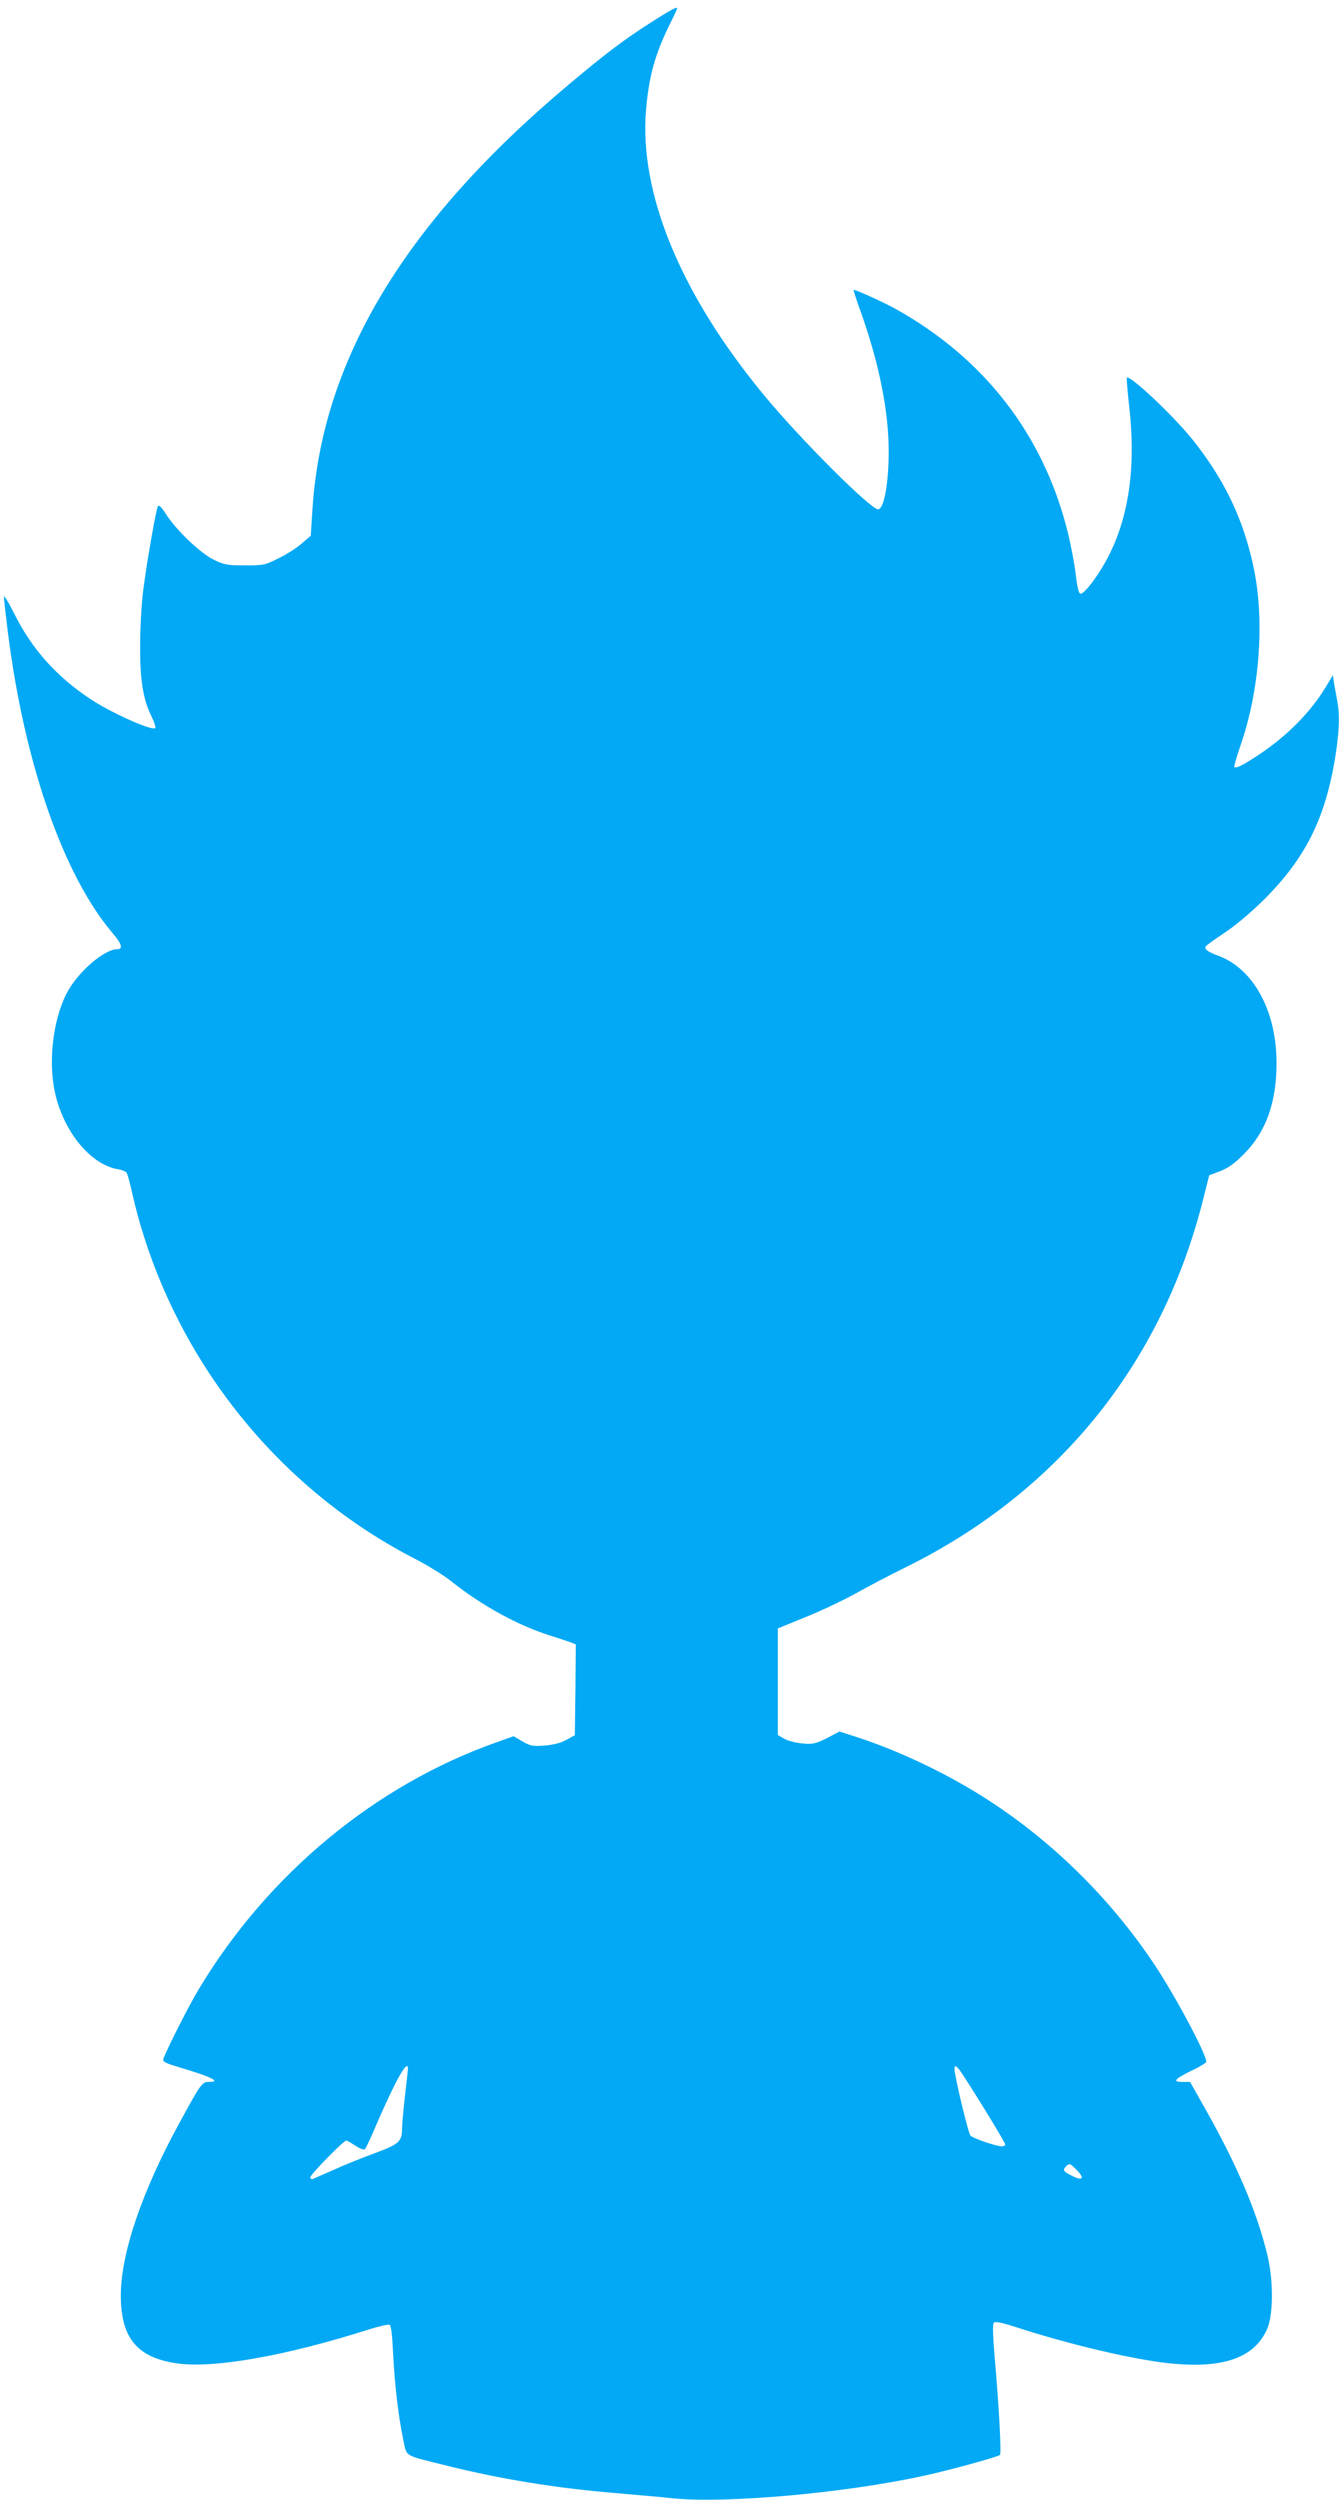
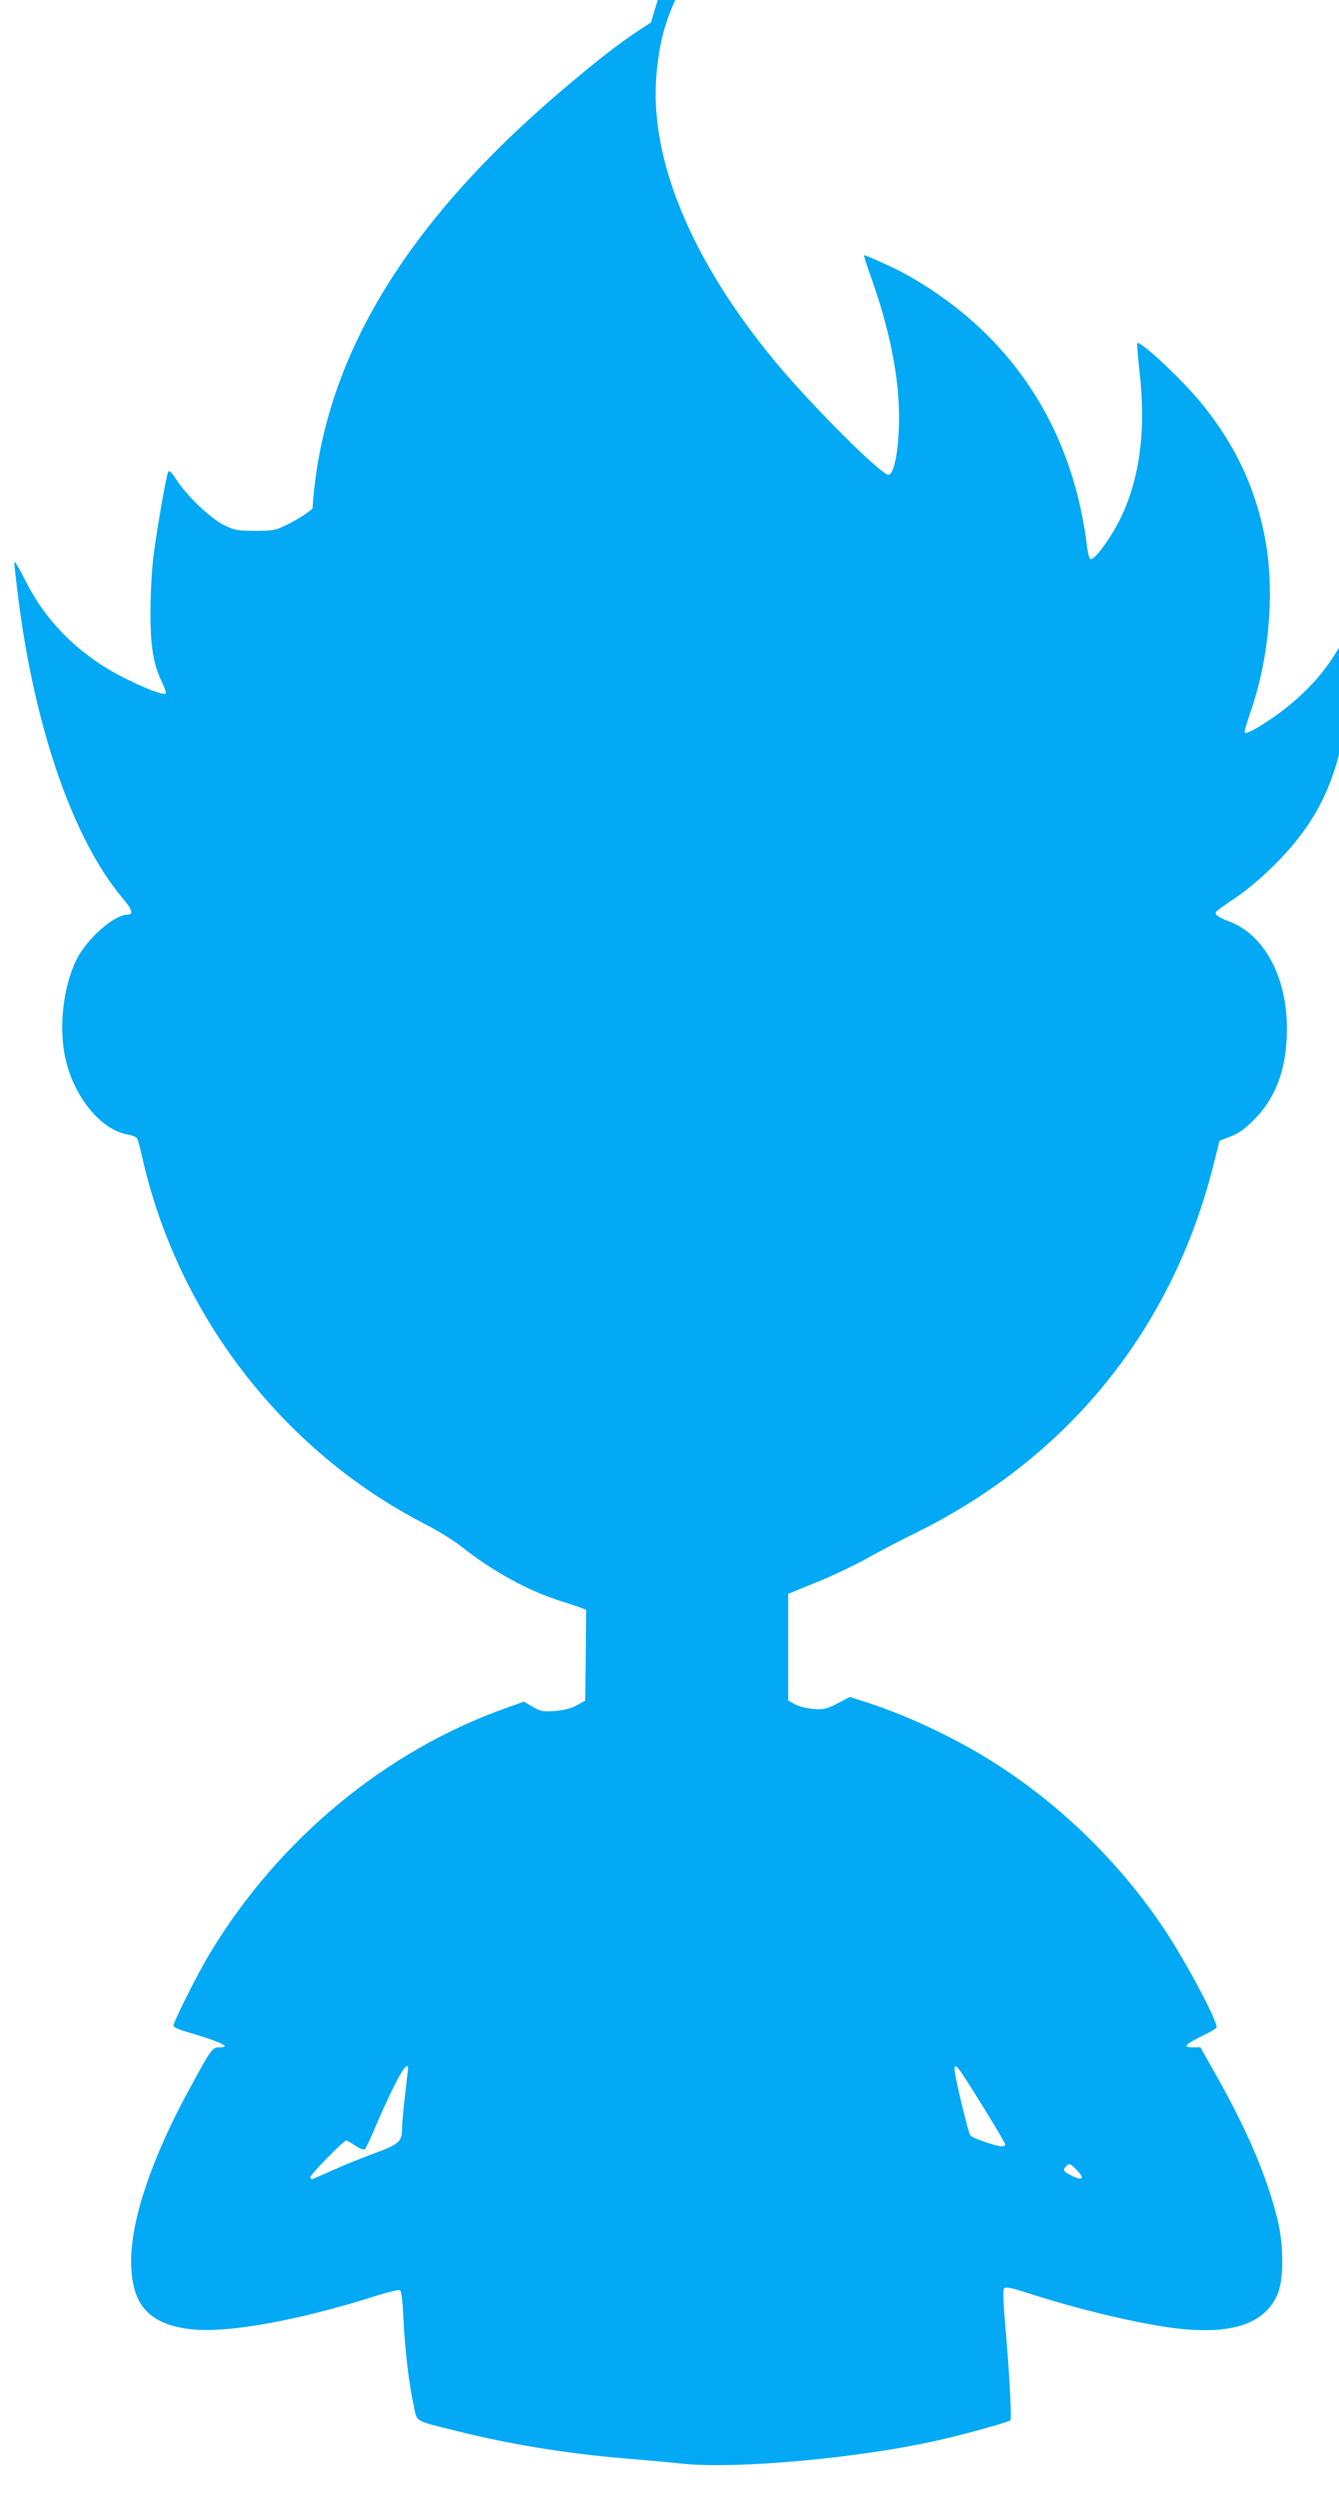
<svg xmlns="http://www.w3.org/2000/svg" version="1.0" width="686pt" height="1280pt" viewBox="0 0 686 1280" preserveAspectRatio="xMidYMid meet">
  <g transform="translate(0,1280) scale(0.1,-0.1)" fill="#03a9f4" stroke="none">
-     <path d="M3335 12685 c-144 -92 -236 -162 -426 -322 -832 -699 -1258 -1404 -1308 -2167 l-9 -139 -44 -38 c-24 -22 -77 -56 -118 -76 -71 -36 -78 -38 -175 -38 -90 0 -106 3 -160 29 -69 34 -192 151 -245 234 -22 35 -36 48 -41 40 -10 -19 -56 -281 -75 -428 -9 -69 -16 -197 -16 -285 -1 -179 15 -275 58 -363 14 -29 23 -56 20 -60 -17 -16 -232 80 -341 154 -168 113 -292 252 -380 428 -30 60 -55 101 -55 90 0 -10 9 -91 20 -179 85 -674 284 -1244 536 -1542 47 -54 56 -83 26 -83 -69 0 -207 -120 -262 -229 -71 -141 -94 -357 -56 -516 47 -197 184 -360 321 -382 19 -3 38 -11 43 -17 5 -6 16 -47 26 -91 179 -806 715 -1505 1443 -1882 71 -36 158 -90 194 -119 158 -126 345 -228 509 -279 47 -15 95 -31 108 -36 l22 -9 -2 -232 -3 -233 -44 -24 c-29 -16 -65 -25 -112 -29 -60 -4 -73 -2 -113 22 l-45 26 -84 -30 c-622 -219 -1171 -673 -1525 -1259 -55 -91 -166 -310 -185 -363 -5 -14 9 -22 81 -43 165 -49 218 -75 153 -75 -36 0 -41 -7 -149 -205 -193 -351 -302 -670 -303 -885 -1 -222 84 -324 294 -352 189 -25 558 41 975 174 52 16 99 27 107 25 9 -4 14 -47 19 -149 8 -162 28 -327 52 -440 19 -90 -1 -77 219 -132 280 -70 565 -116 865 -141 102 -9 235 -20 295 -27 278 -28 898 28 1300 118 131 29 367 94 378 104 8 7 -4 238 -28 510 -8 97 -10 159 -4 166 7 9 37 3 112 -21 259 -84 554 -155 747 -181 298 -39 472 15 541 169 33 74 34 251 1 385 -54 220 -154 455 -315 740 l-80 142 -40 0 c-53 0 -39 15 52 60 39 18 71 38 71 43 0 40 -159 338 -265 497 -230 346 -539 647 -885 864 -194 122 -434 235 -642 302 l-87 28 -65 -34 c-59 -29 -72 -32 -126 -27 -33 3 -75 14 -92 24 l-33 19 0 273 0 273 142 58 c78 31 193 86 255 120 62 35 178 96 258 135 780 385 1311 1041 1523 1880 l32 127 55 21 c40 15 73 38 121 86 115 115 169 265 169 469 0 265 -118 482 -298 548 -55 20 -74 35 -64 49 4 6 48 37 97 70 55 36 133 102 201 169 212 212 312 412 364 724 22 136 25 225 10 299 -5 26 -12 66 -16 87 l-5 39 -39 -64 c-77 -127 -198 -249 -343 -345 -76 -50 -115 -70 -123 -62 -3 3 11 51 30 107 99 283 126 637 70 908 -51 250 -151 459 -316 664 -97 121 -320 331 -335 315 -2 -2 3 -64 11 -137 36 -303 3 -558 -98 -763 -47 -96 -127 -206 -150 -206 -9 0 -17 30 -25 102 -7 56 -26 156 -43 222 -124 492 -427 883 -881 1135 -61 34 -210 101 -214 97 -1 -1 13 -47 33 -102 98 -273 148 -521 147 -734 -1 -158 -24 -282 -53 -288 -34 -6 -400 359 -587 586 -427 517 -640 1035 -603 1462 15 170 45 278 116 425 22 44 41 83 42 88 9 18 -24 2 -133 -68z m-1245 -10477 c0 -7 -7 -69 -15 -138 -8 -69 -15 -143 -15 -165 0 -71 -14 -83 -140 -130 -63 -23 -158 -61 -210 -85 -52 -23 -101 -44 -107 -47 -7 -3 -13 1 -13 9 0 14 171 188 184 188 4 0 25 -12 47 -27 24 -15 43 -23 49 -17 5 5 32 63 60 129 98 226 160 336 160 283z m2839 -26 c75 -113 221 -353 221 -362 0 -6 -8 -10 -18 -10 -26 0 -145 40 -160 55 -11 10 -82 305 -82 343 0 22 14 13 39 -26z m590 -496 c40 -42 27 -54 -29 -26 -43 22 -47 29 -28 48 17 17 20 16 57 -22z" />
+     <path d="M3335 12685 c-144 -92 -236 -162 -426 -322 -832 -699 -1258 -1404 -1308 -2167 c-24 -22 -77 -56 -118 -76 -71 -36 -78 -38 -175 -38 -90 0 -106 3 -160 29 -69 34 -192 151 -245 234 -22 35 -36 48 -41 40 -10 -19 -56 -281 -75 -428 -9 -69 -16 -197 -16 -285 -1 -179 15 -275 58 -363 14 -29 23 -56 20 -60 -17 -16 -232 80 -341 154 -168 113 -292 252 -380 428 -30 60 -55 101 -55 90 0 -10 9 -91 20 -179 85 -674 284 -1244 536 -1542 47 -54 56 -83 26 -83 -69 0 -207 -120 -262 -229 -71 -141 -94 -357 -56 -516 47 -197 184 -360 321 -382 19 -3 38 -11 43 -17 5 -6 16 -47 26 -91 179 -806 715 -1505 1443 -1882 71 -36 158 -90 194 -119 158 -126 345 -228 509 -279 47 -15 95 -31 108 -36 l22 -9 -2 -232 -3 -233 -44 -24 c-29 -16 -65 -25 -112 -29 -60 -4 -73 -2 -113 22 l-45 26 -84 -30 c-622 -219 -1171 -673 -1525 -1259 -55 -91 -166 -310 -185 -363 -5 -14 9 -22 81 -43 165 -49 218 -75 153 -75 -36 0 -41 -7 -149 -205 -193 -351 -302 -670 -303 -885 -1 -222 84 -324 294 -352 189 -25 558 41 975 174 52 16 99 27 107 25 9 -4 14 -47 19 -149 8 -162 28 -327 52 -440 19 -90 -1 -77 219 -132 280 -70 565 -116 865 -141 102 -9 235 -20 295 -27 278 -28 898 28 1300 118 131 29 367 94 378 104 8 7 -4 238 -28 510 -8 97 -10 159 -4 166 7 9 37 3 112 -21 259 -84 554 -155 747 -181 298 -39 472 15 541 169 33 74 34 251 1 385 -54 220 -154 455 -315 740 l-80 142 -40 0 c-53 0 -39 15 52 60 39 18 71 38 71 43 0 40 -159 338 -265 497 -230 346 -539 647 -885 864 -194 122 -434 235 -642 302 l-87 28 -65 -34 c-59 -29 -72 -32 -126 -27 -33 3 -75 14 -92 24 l-33 19 0 273 0 273 142 58 c78 31 193 86 255 120 62 35 178 96 258 135 780 385 1311 1041 1523 1880 l32 127 55 21 c40 15 73 38 121 86 115 115 169 265 169 469 0 265 -118 482 -298 548 -55 20 -74 35 -64 49 4 6 48 37 97 70 55 36 133 102 201 169 212 212 312 412 364 724 22 136 25 225 10 299 -5 26 -12 66 -16 87 l-5 39 -39 -64 c-77 -127 -198 -249 -343 -345 -76 -50 -115 -70 -123 -62 -3 3 11 51 30 107 99 283 126 637 70 908 -51 250 -151 459 -316 664 -97 121 -320 331 -335 315 -2 -2 3 -64 11 -137 36 -303 3 -558 -98 -763 -47 -96 -127 -206 -150 -206 -9 0 -17 30 -25 102 -7 56 -26 156 -43 222 -124 492 -427 883 -881 1135 -61 34 -210 101 -214 97 -1 -1 13 -47 33 -102 98 -273 148 -521 147 -734 -1 -158 -24 -282 -53 -288 -34 -6 -400 359 -587 586 -427 517 -640 1035 -603 1462 15 170 45 278 116 425 22 44 41 83 42 88 9 18 -24 2 -133 -68z m-1245 -10477 c0 -7 -7 -69 -15 -138 -8 -69 -15 -143 -15 -165 0 -71 -14 -83 -140 -130 -63 -23 -158 -61 -210 -85 -52 -23 -101 -44 -107 -47 -7 -3 -13 1 -13 9 0 14 171 188 184 188 4 0 25 -12 47 -27 24 -15 43 -23 49 -17 5 5 32 63 60 129 98 226 160 336 160 283z m2839 -26 c75 -113 221 -353 221 -362 0 -6 -8 -10 -18 -10 -26 0 -145 40 -160 55 -11 10 -82 305 -82 343 0 22 14 13 39 -26z m590 -496 c40 -42 27 -54 -29 -26 -43 22 -47 29 -28 48 17 17 20 16 57 -22z" />
  </g>
</svg>